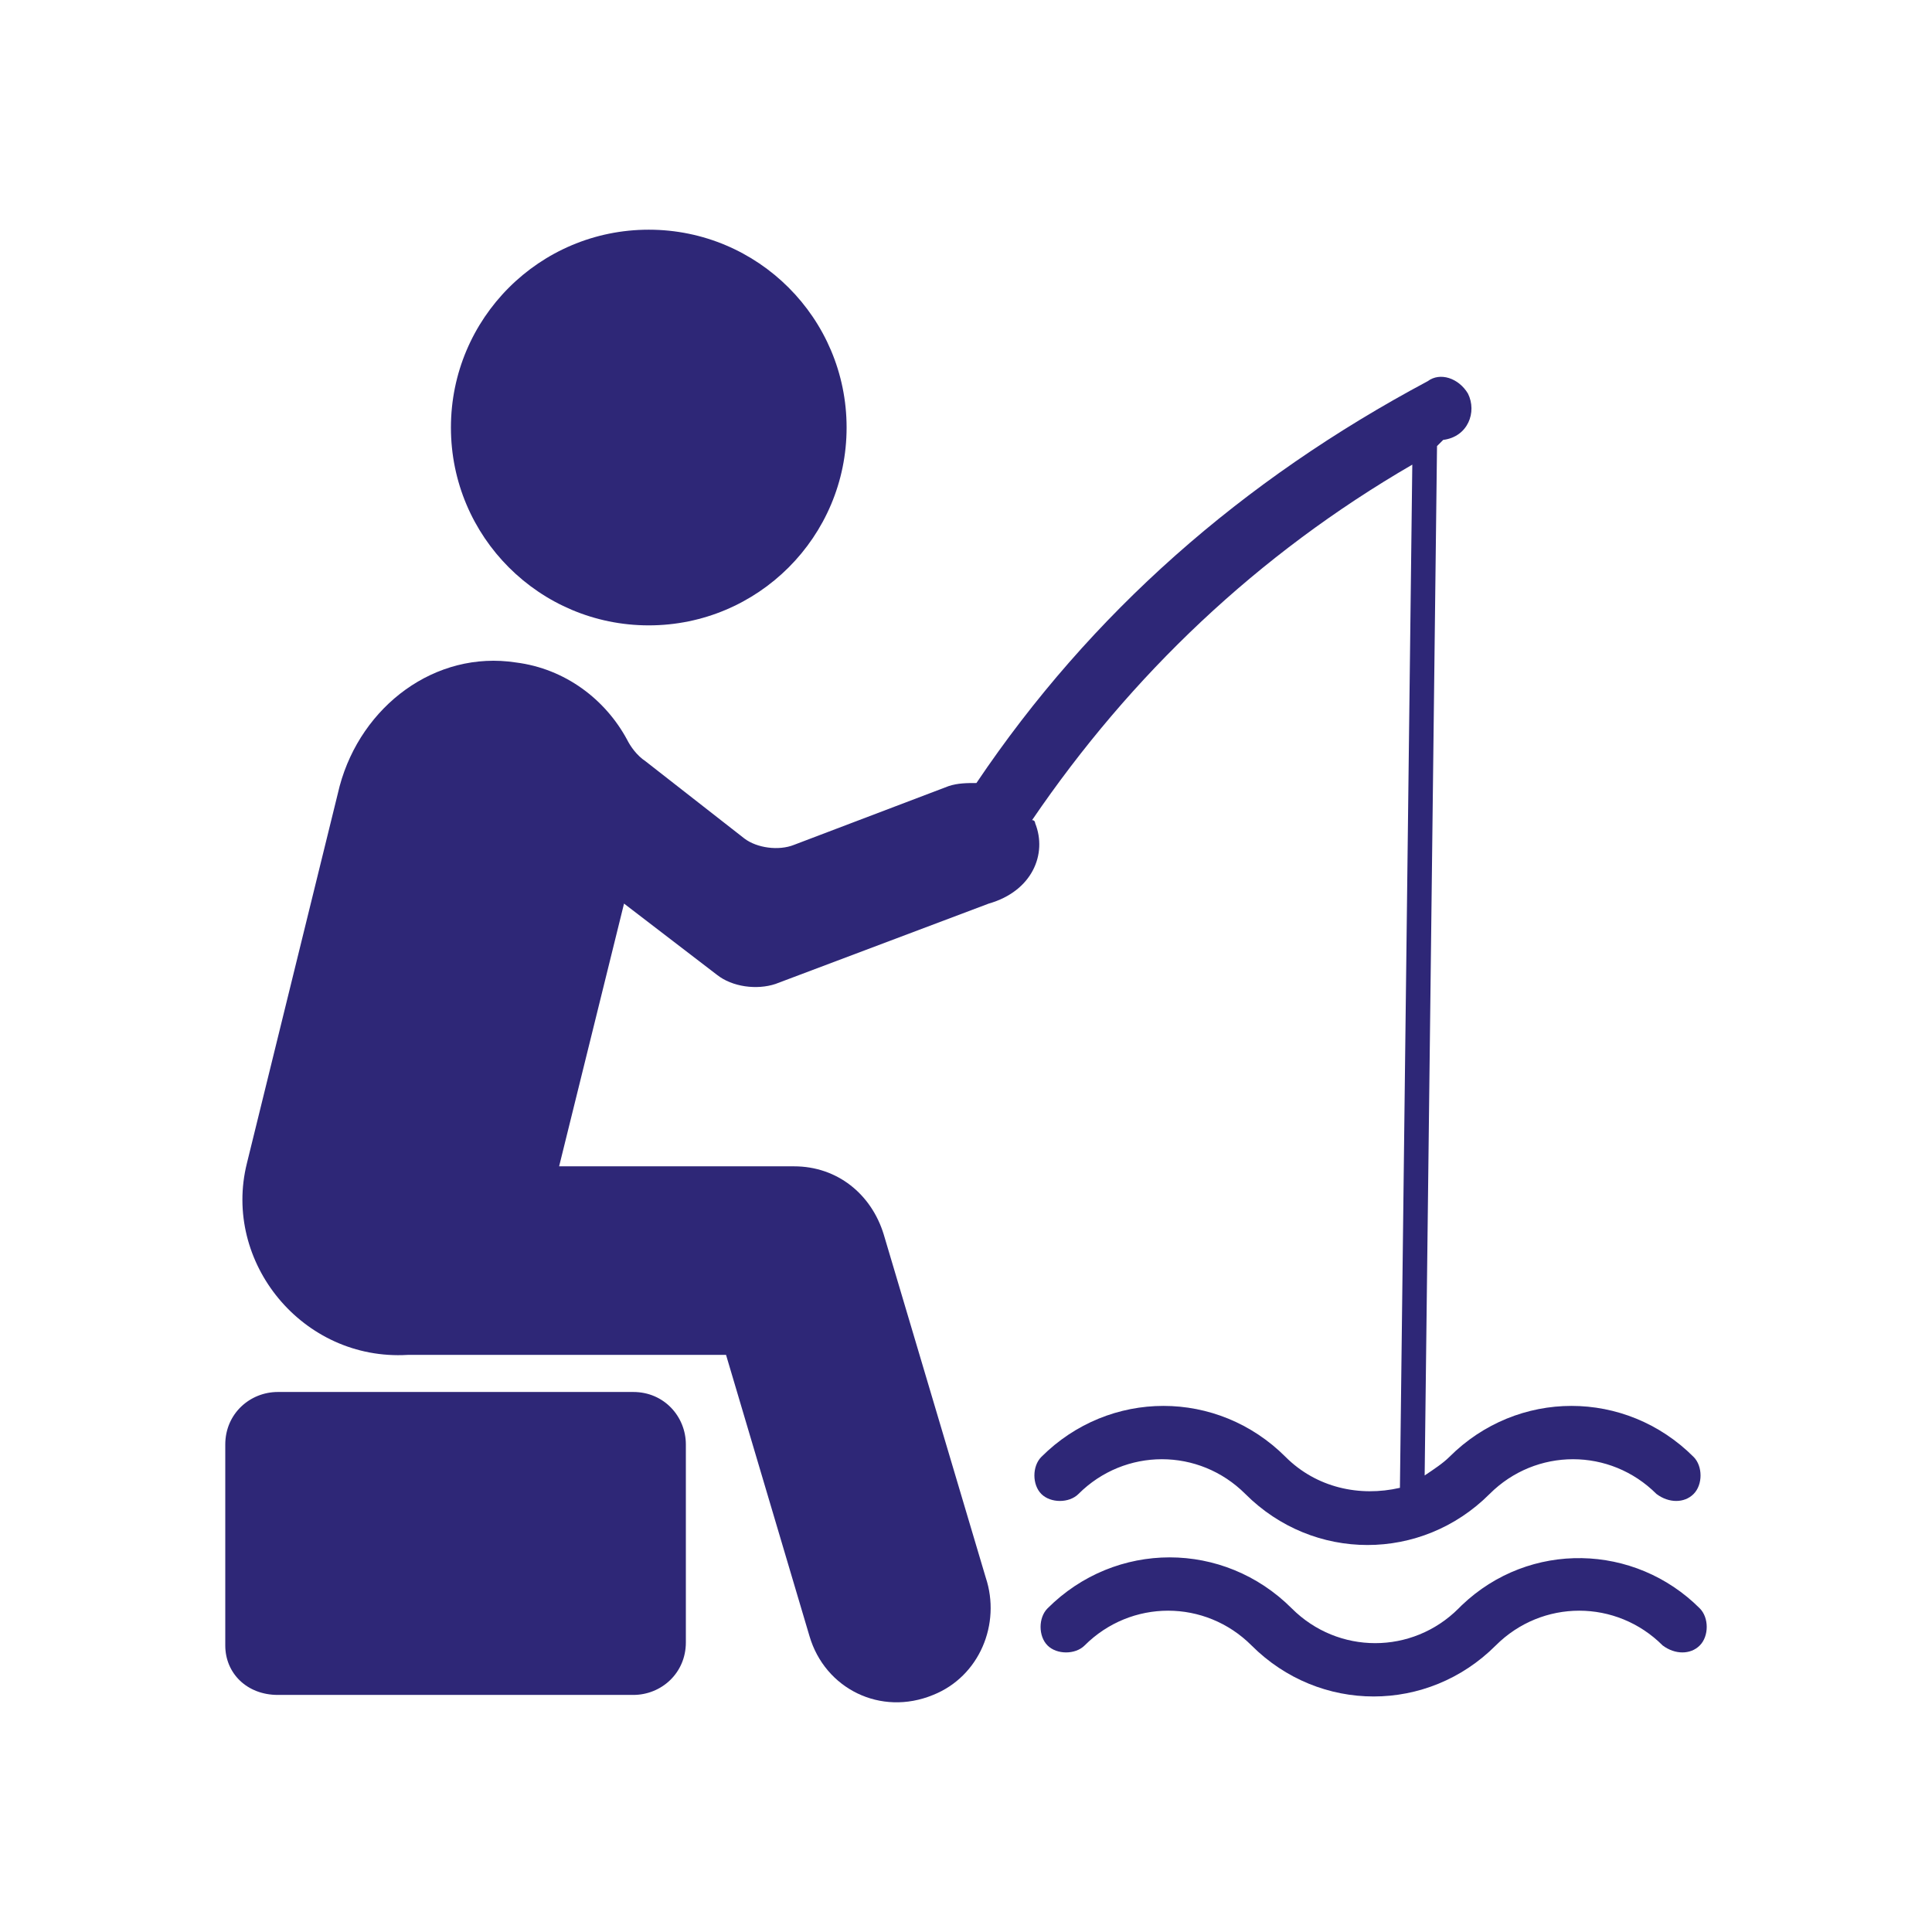
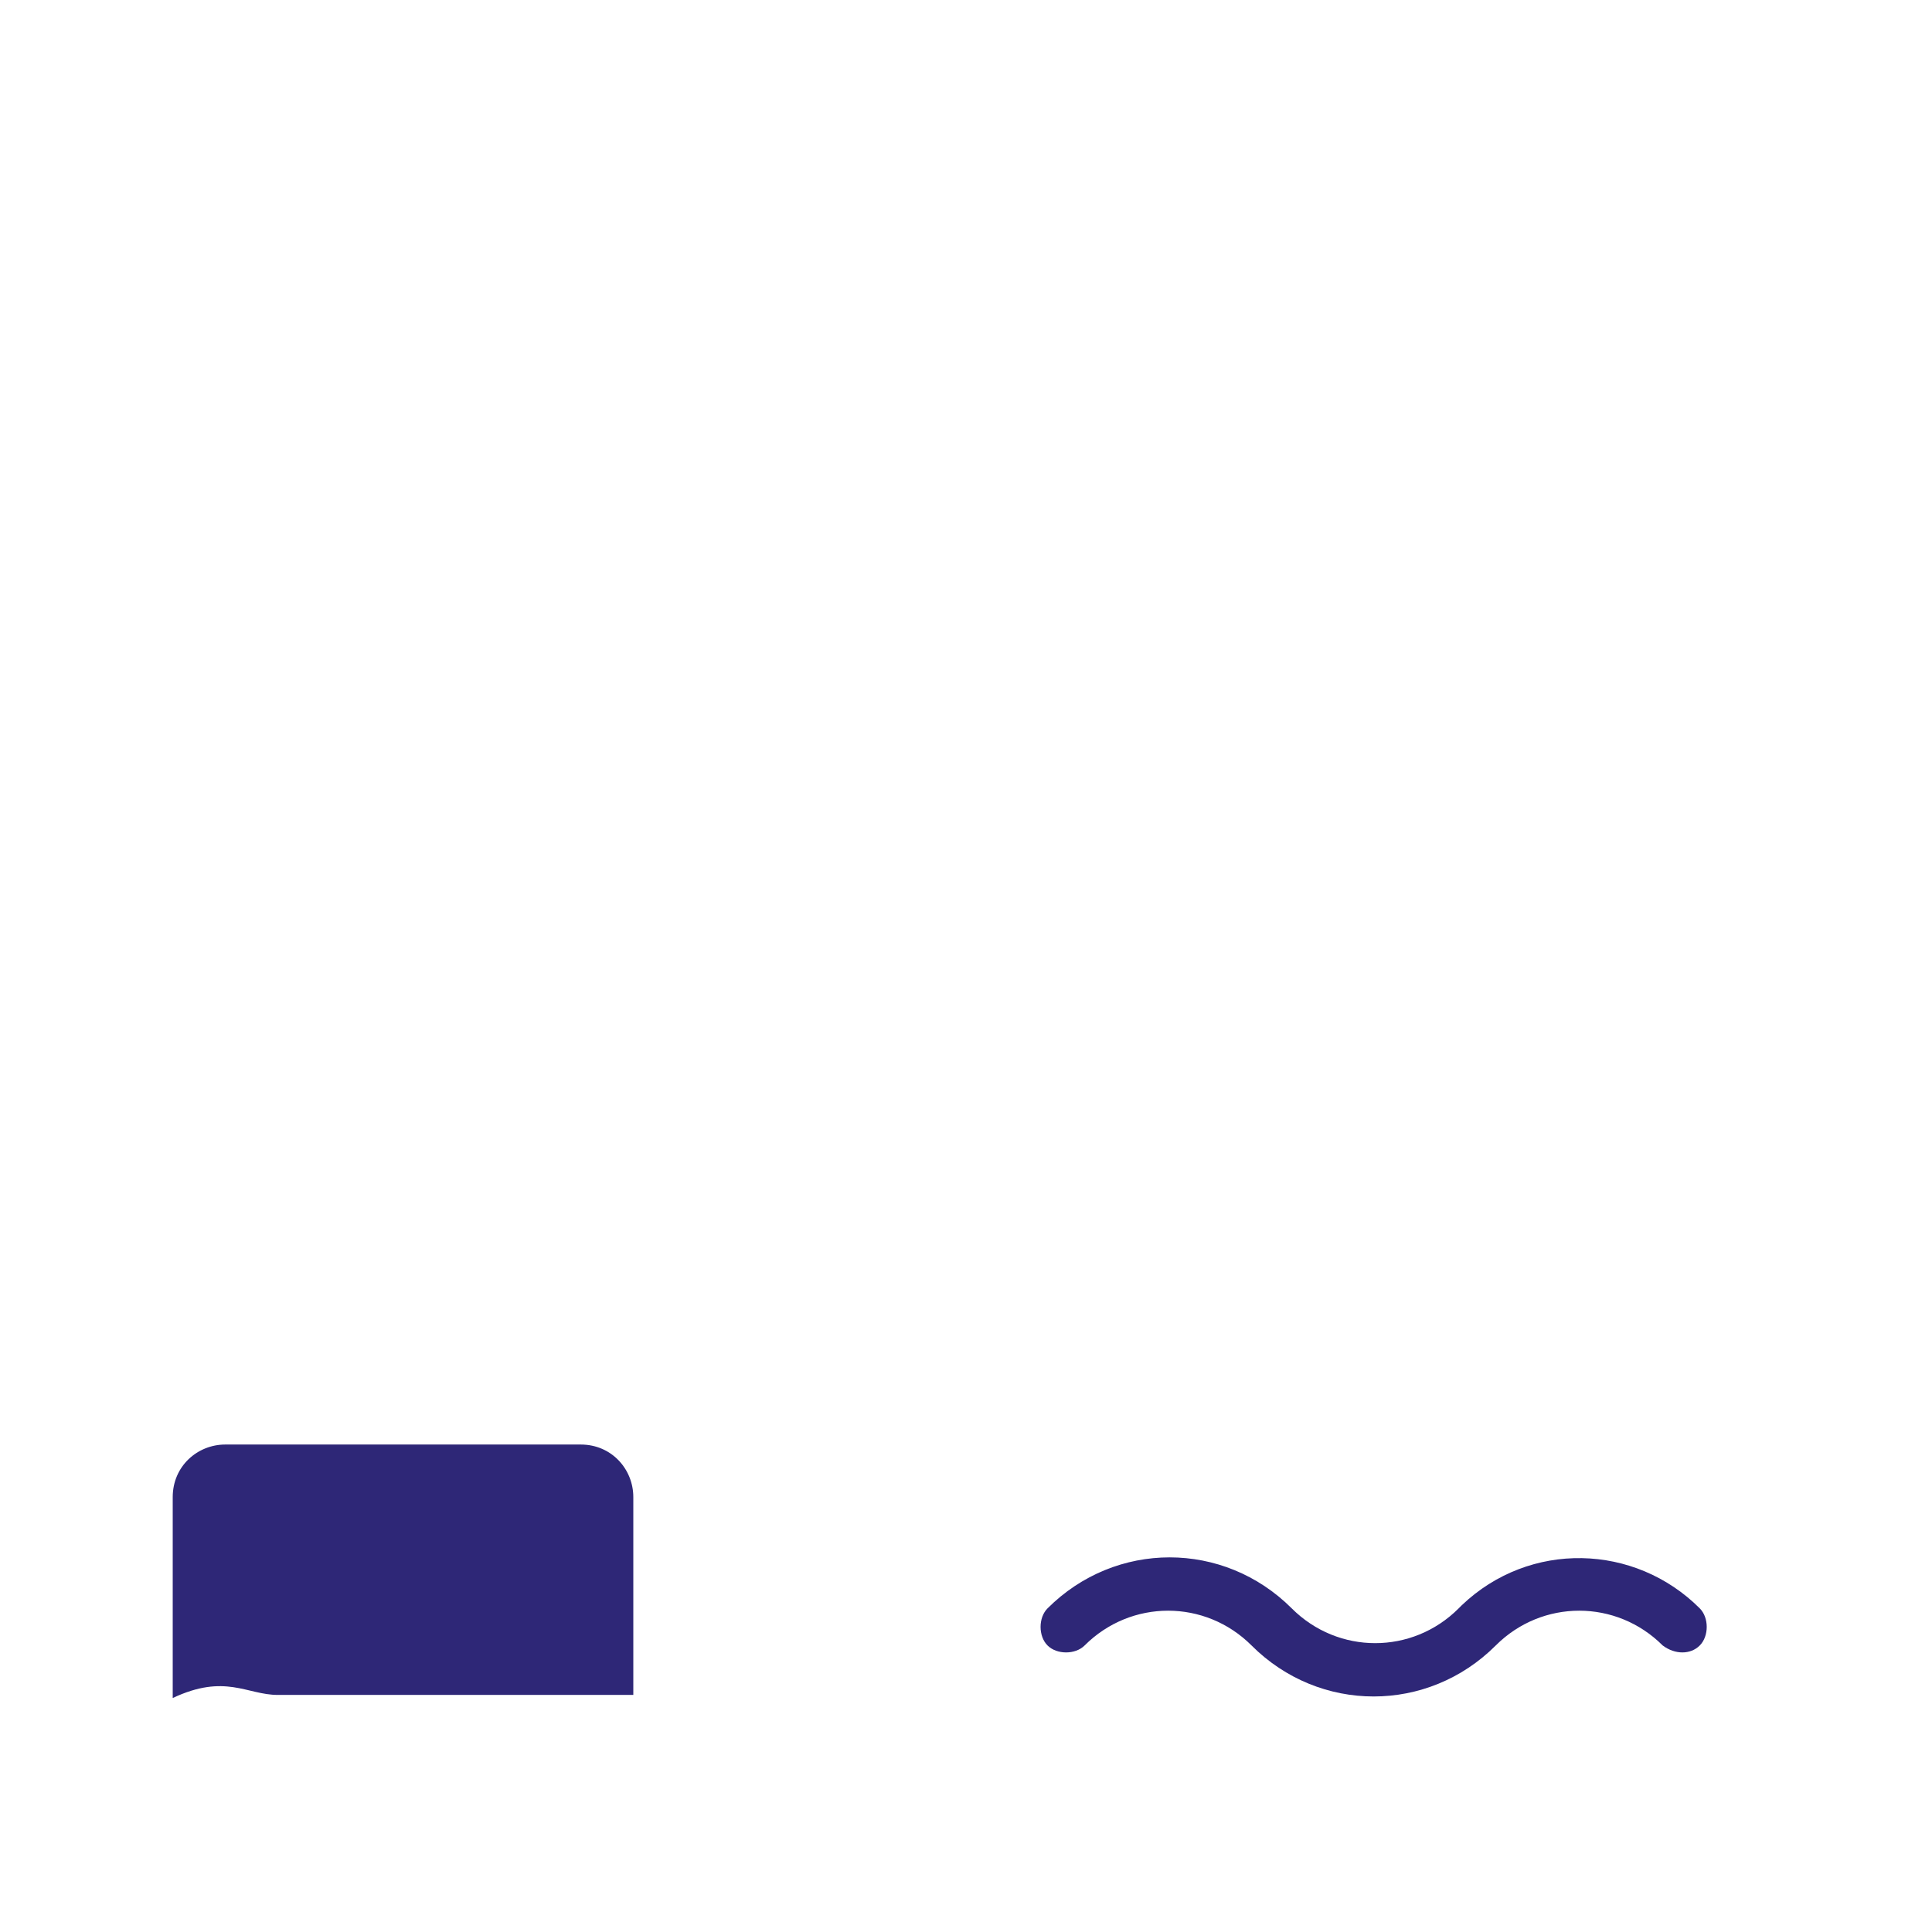
<svg xmlns="http://www.w3.org/2000/svg" version="1.1" id="Layer_1" x="0px" y="0px" width="800px" height="800px" viewBox="0 0 800 800" enable-background="new 0 0 800 800" xml:space="preserve">
  <g>
    <g>
-       <path fill="#2E2777" d="M115.04,701.832h147.2c11.52,0,21.76-8.961,21.76-21.76v-81.92c0-11.521-8.96-21.762-21.76-21.762h-147.2    c-11.52,0-21.76,8.961-21.76,21.762v83.199C93.28,692.871,102.24,701.832,115.04,701.832z" />
+       <path fill="#2E2777" d="M115.04,701.832h147.2v-81.92c0-11.521-8.96-21.762-21.76-21.762h-147.2    c-11.52,0-21.76,8.961-21.76,21.762v83.199C93.28,692.871,102.24,701.832,115.04,701.832z" />
    </g>
    <g>
-       <circle fill="#2E2777" cx="268.64" cy="177.031" r="81.92" />
-     </g>
+       </g>
    <g>
-       <path fill="#2E2777" d="M428.64,340.872c0,0,0-1.28-1.28-1.28c40.96-60.16,93.44-110.08,157.44-147.2l-5.12,423.681    c-16.64,3.84-34.561,0-47.36-12.801c-28.16-28.16-72.96-28.16-101.12,0c-3.84,3.84-3.84,11.52,0,15.359s11.521,3.84,15.36,0    c19.2-19.199,49.92-19.199,69.12,0c28.16,28.16,72.96,28.16,101.12,0c19.199-19.199,49.92-19.199,69.12,0    c5.12,3.84,11.52,3.84,15.359,0s3.84-11.52,0-15.359c-28.16-28.16-72.96-28.16-101.12,0c-2.56,2.561-6.399,5.119-10.239,7.68    l5.12-426.24c1.279-1.28,1.279-1.28,2.56-2.56c10.24-1.28,14.08-11.52,10.24-19.2c-3.84-6.4-11.521-8.96-16.641-5.12    c-76.8,40.96-139.52,96-186.88,166.4c-3.839,0-7.679,0-11.519,1.28l-64,24.32c-6.4,2.56-15.36,1.28-20.48-2.56l-40.96-32    c-3.84-2.56-6.4-6.4-7.68-8.96c-8.96-16.64-25.6-29.44-46.08-32c-33.28-5.12-64,17.92-72.96,51.2l-38.4,156.161    c-10.24,40.959,23.04,81.92,66.56,79.359h131.84l34.56,116.48c6.4,21.76,29.44,33.279,51.2,24.32    c19.2-7.68,28.16-29.441,21.759-48.641l-42.239-142.08c-5.12-16.641-19.2-28.16-37.12-28.16h-97.28l26.88-108.8l38.4,29.44    c6.4,5.119,16.64,6.4,24.319,3.84l88.32-33.28C427.359,369.031,433.76,353.671,428.64,340.872z" />
-     </g>
+       </g>
    <g>
      <path fill="#2E2777" d="M605.279,664.711l-1.28,1.281c-19.199,19.199-49.92,19.199-69.119,0c-28.16-28.16-72.96-28.16-101.12,0    c-3.84,3.84-3.84,11.52,0,15.359s11.52,3.84,15.359,0c19.2-19.199,49.921-19.199,69.12,0c28.16,28.16,72.96,28.16,101.12,0    c19.2-19.199,49.92-19.199,69.12,0c5.12,3.84,11.521,3.84,15.36,0s3.84-11.52,0-15.359    C676.96,639.111,633.439,637.832,605.279,664.711z" />
    </g>
  </g>
</svg>